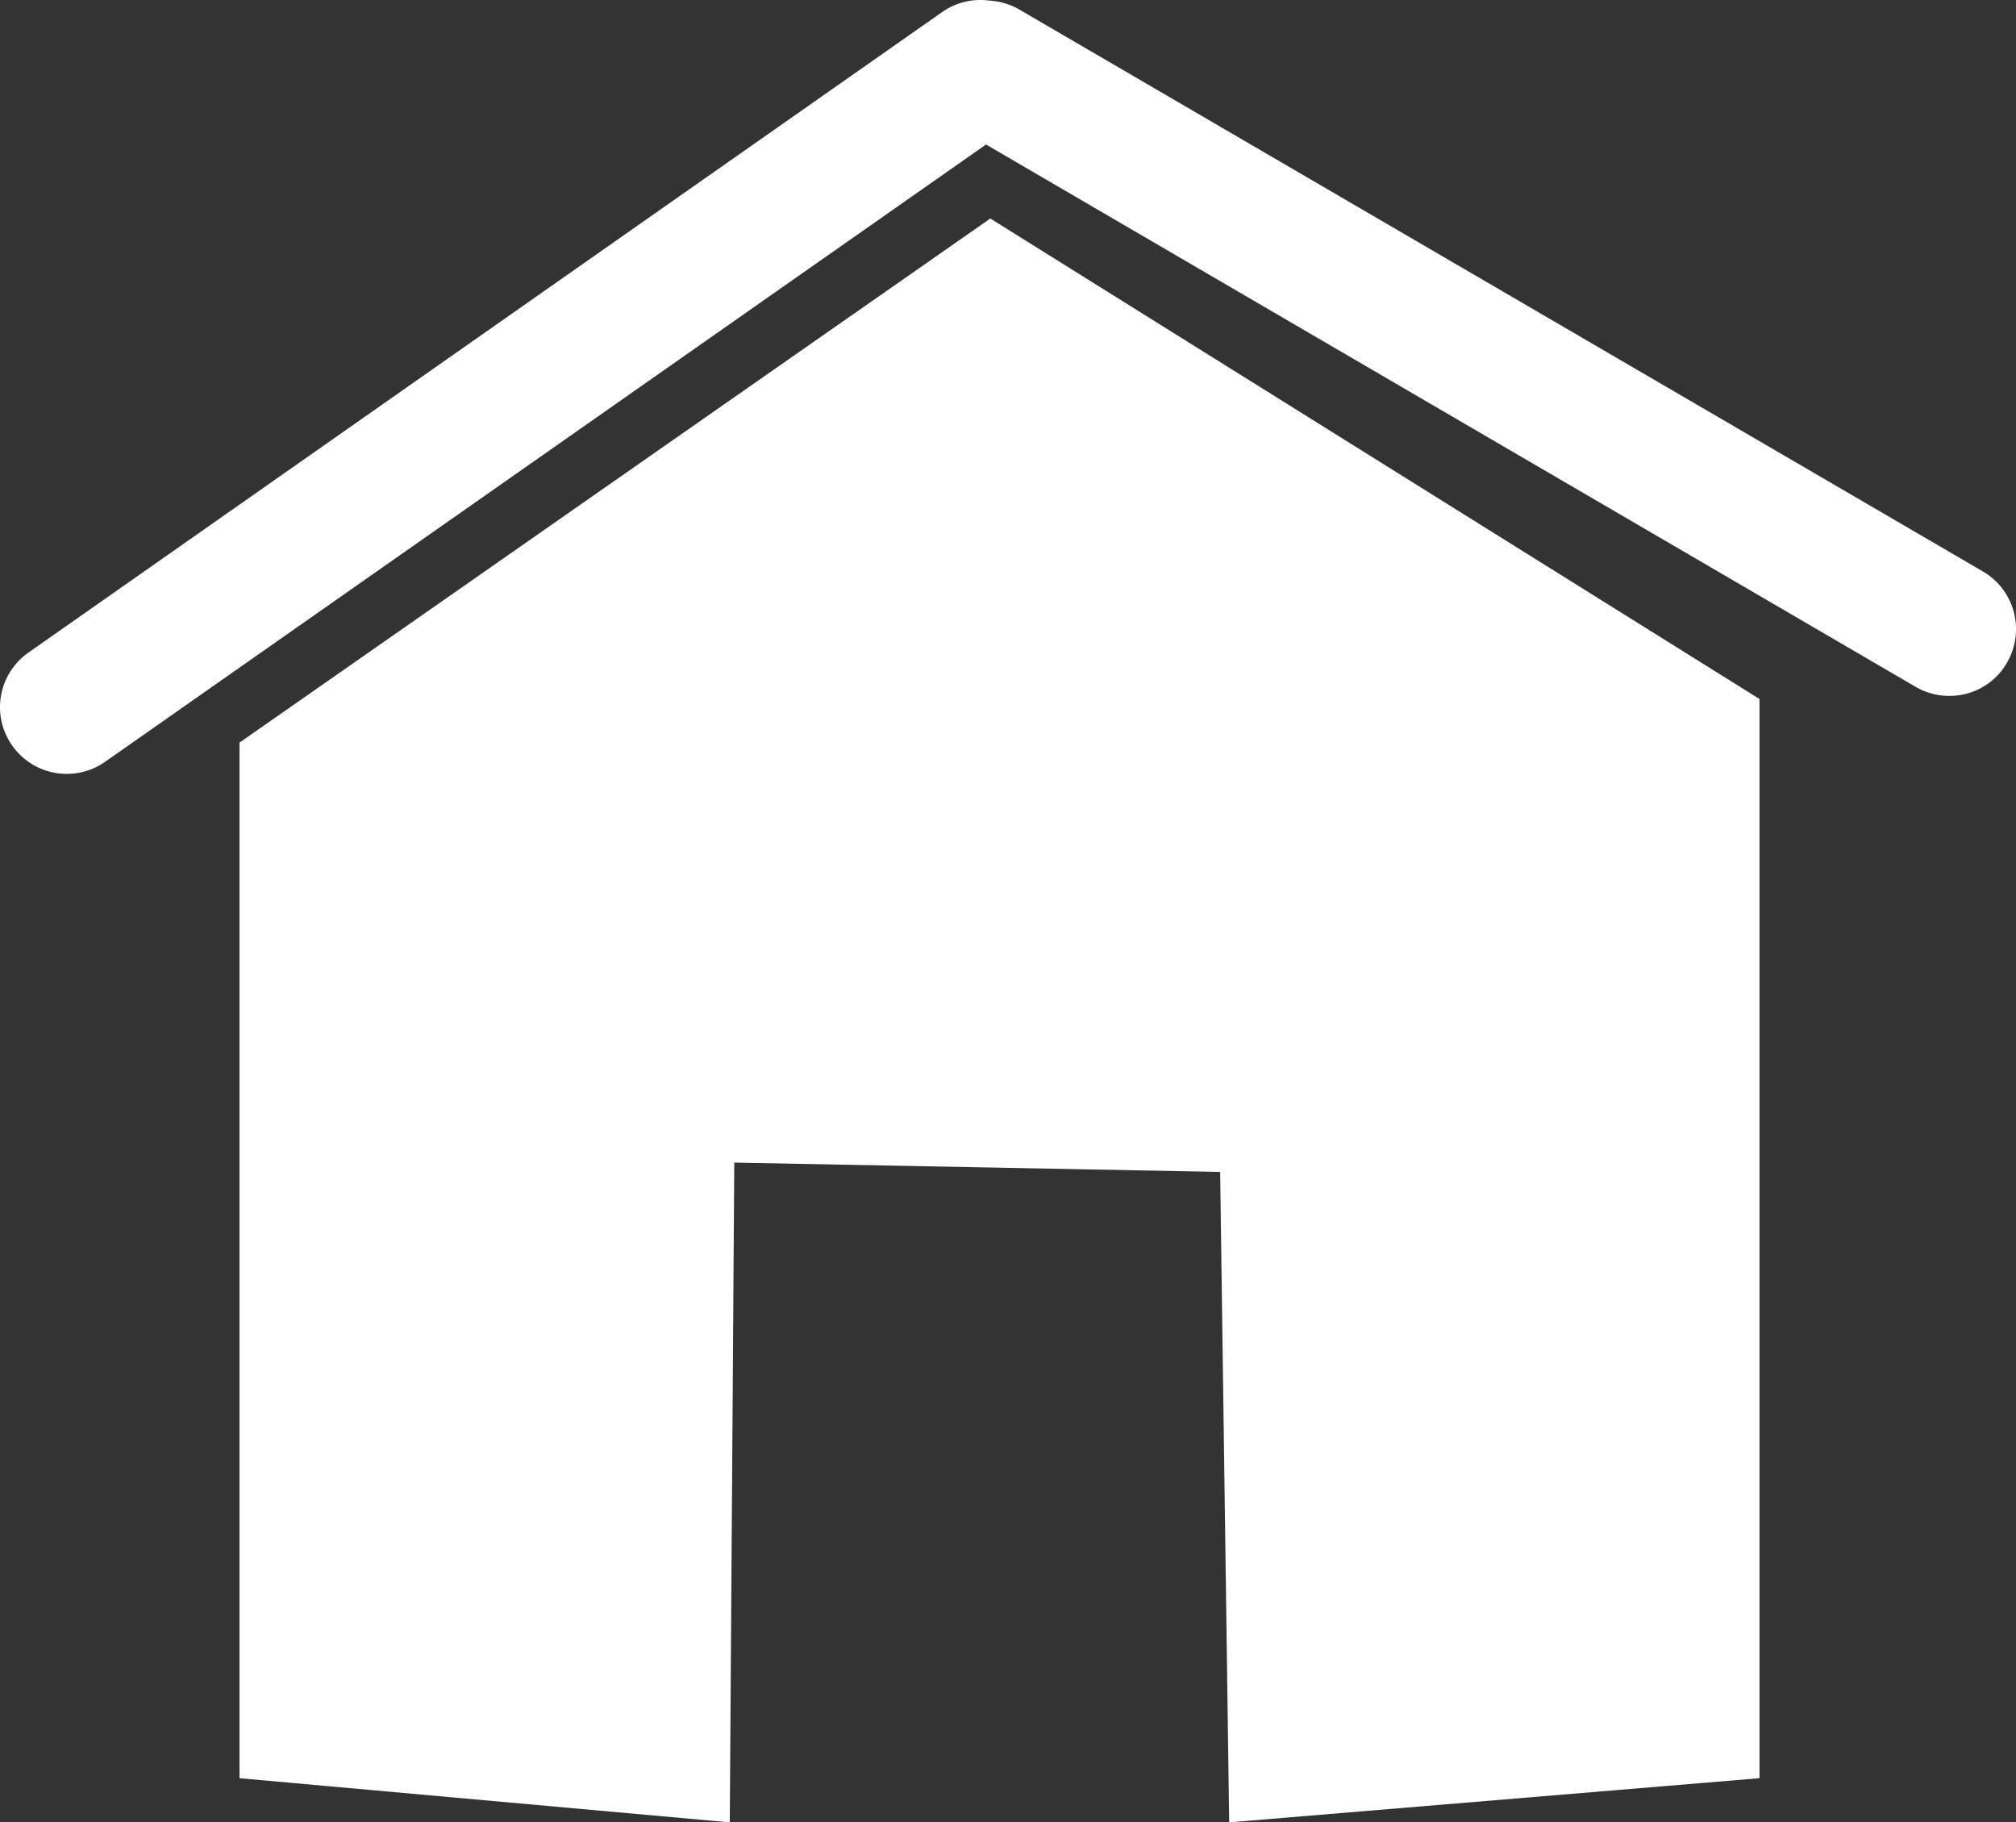
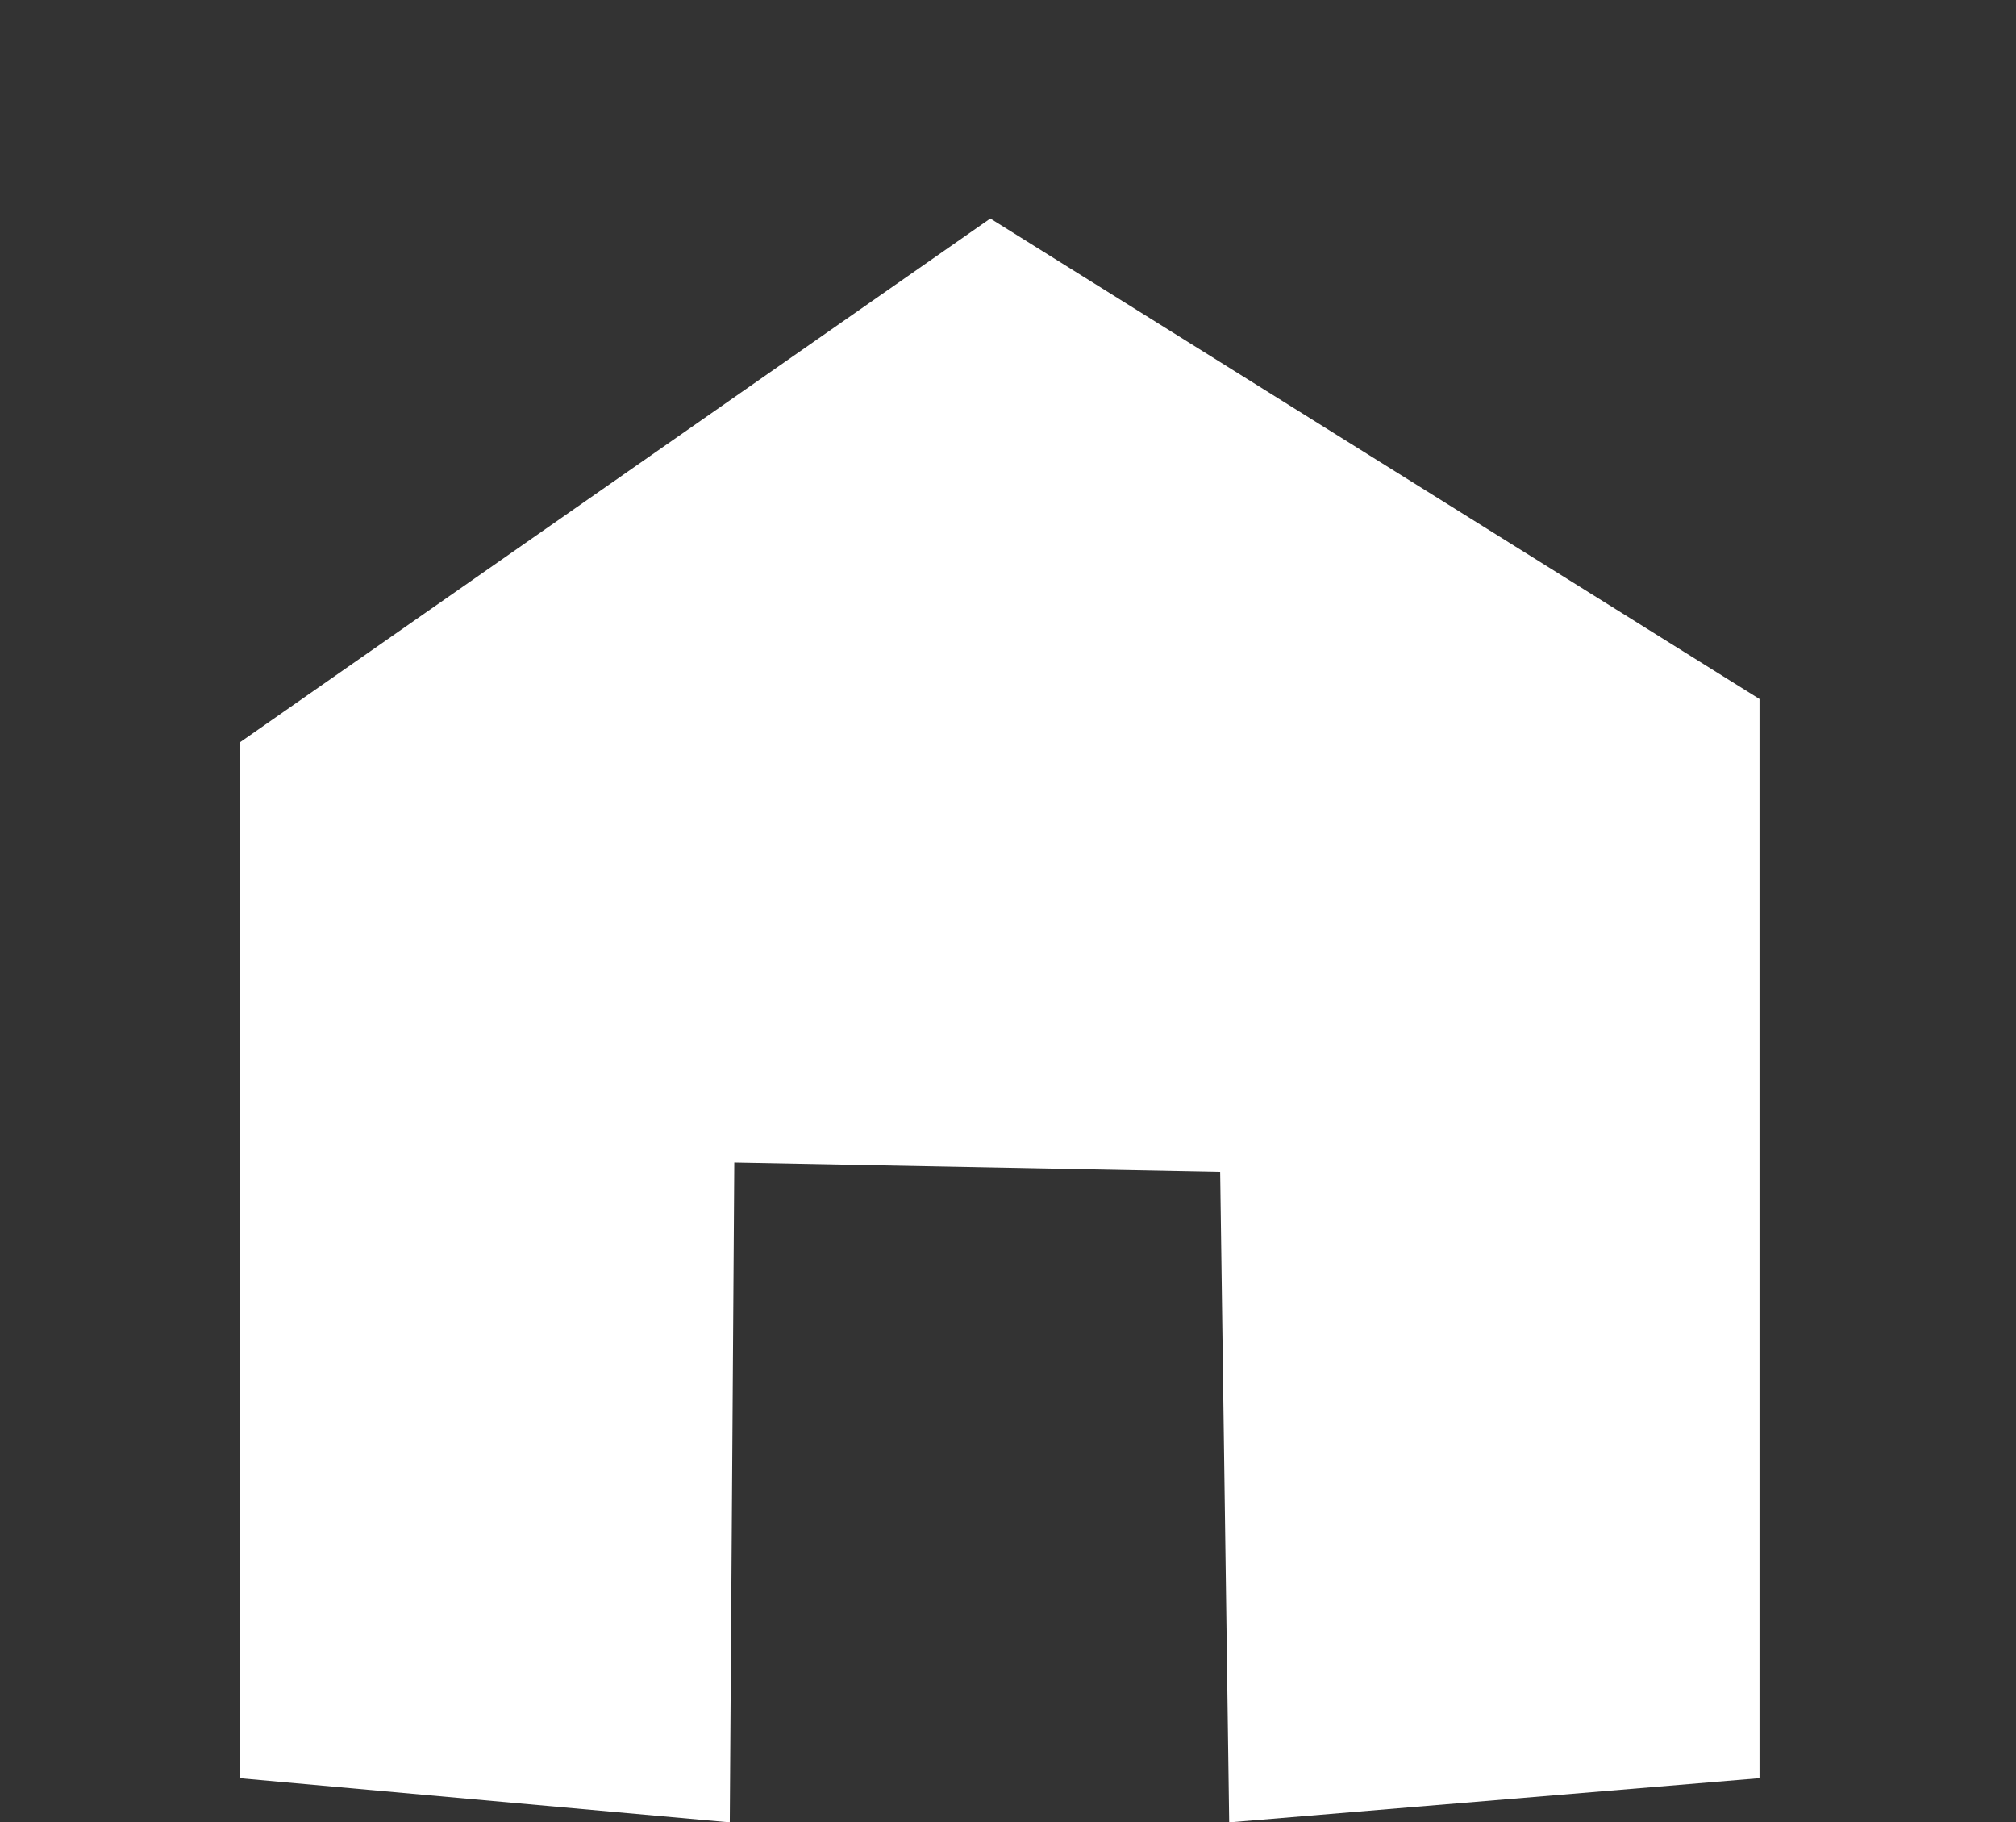
<svg xmlns="http://www.w3.org/2000/svg" version="1.1" x="0px" y="0px" width="76.884px" height="69.486px" viewBox="0 0 76.884 69.486" style="enable-background:new 0 0 76.884 69.486;" xml:space="preserve">
  <rect x="0" y="0" width="76.884" height="69.486" fill="#333333" stroke="none" />
  <style type="text/css">
	.st0{fill:#FFFFFF;}
</style>
  <defs>
</defs>
  <g>
    <g>
      <polygon class="st0" points="9.134,28.315 9.134,67.802 27.831,69.486 28.003,44.33 46.533,44.686 46.877,69.486 67.102,67.802     67.102,26.653 37.768,8.332   " />
    </g>
    <g>
-       <path class="st0" d="M75.625,21.791L38.849,0.349c-0.36-0.205-0.75-0.307-1.127-0.328c-0.599-0.078-1.232,0.053-1.773,0.426    L1.089,24.879c-1.154,0.807-1.438,2.392-0.626,3.547c0.807,1.147,2.388,1.429,3.542,0.623L37.604,5.51l35.454,20.68    c1.22,0.704,2.777,0.299,3.477-0.913C77.247,24.056,76.837,22.499,75.625,21.791z" />
-     </g>
+       </g>
  </g>
</svg>